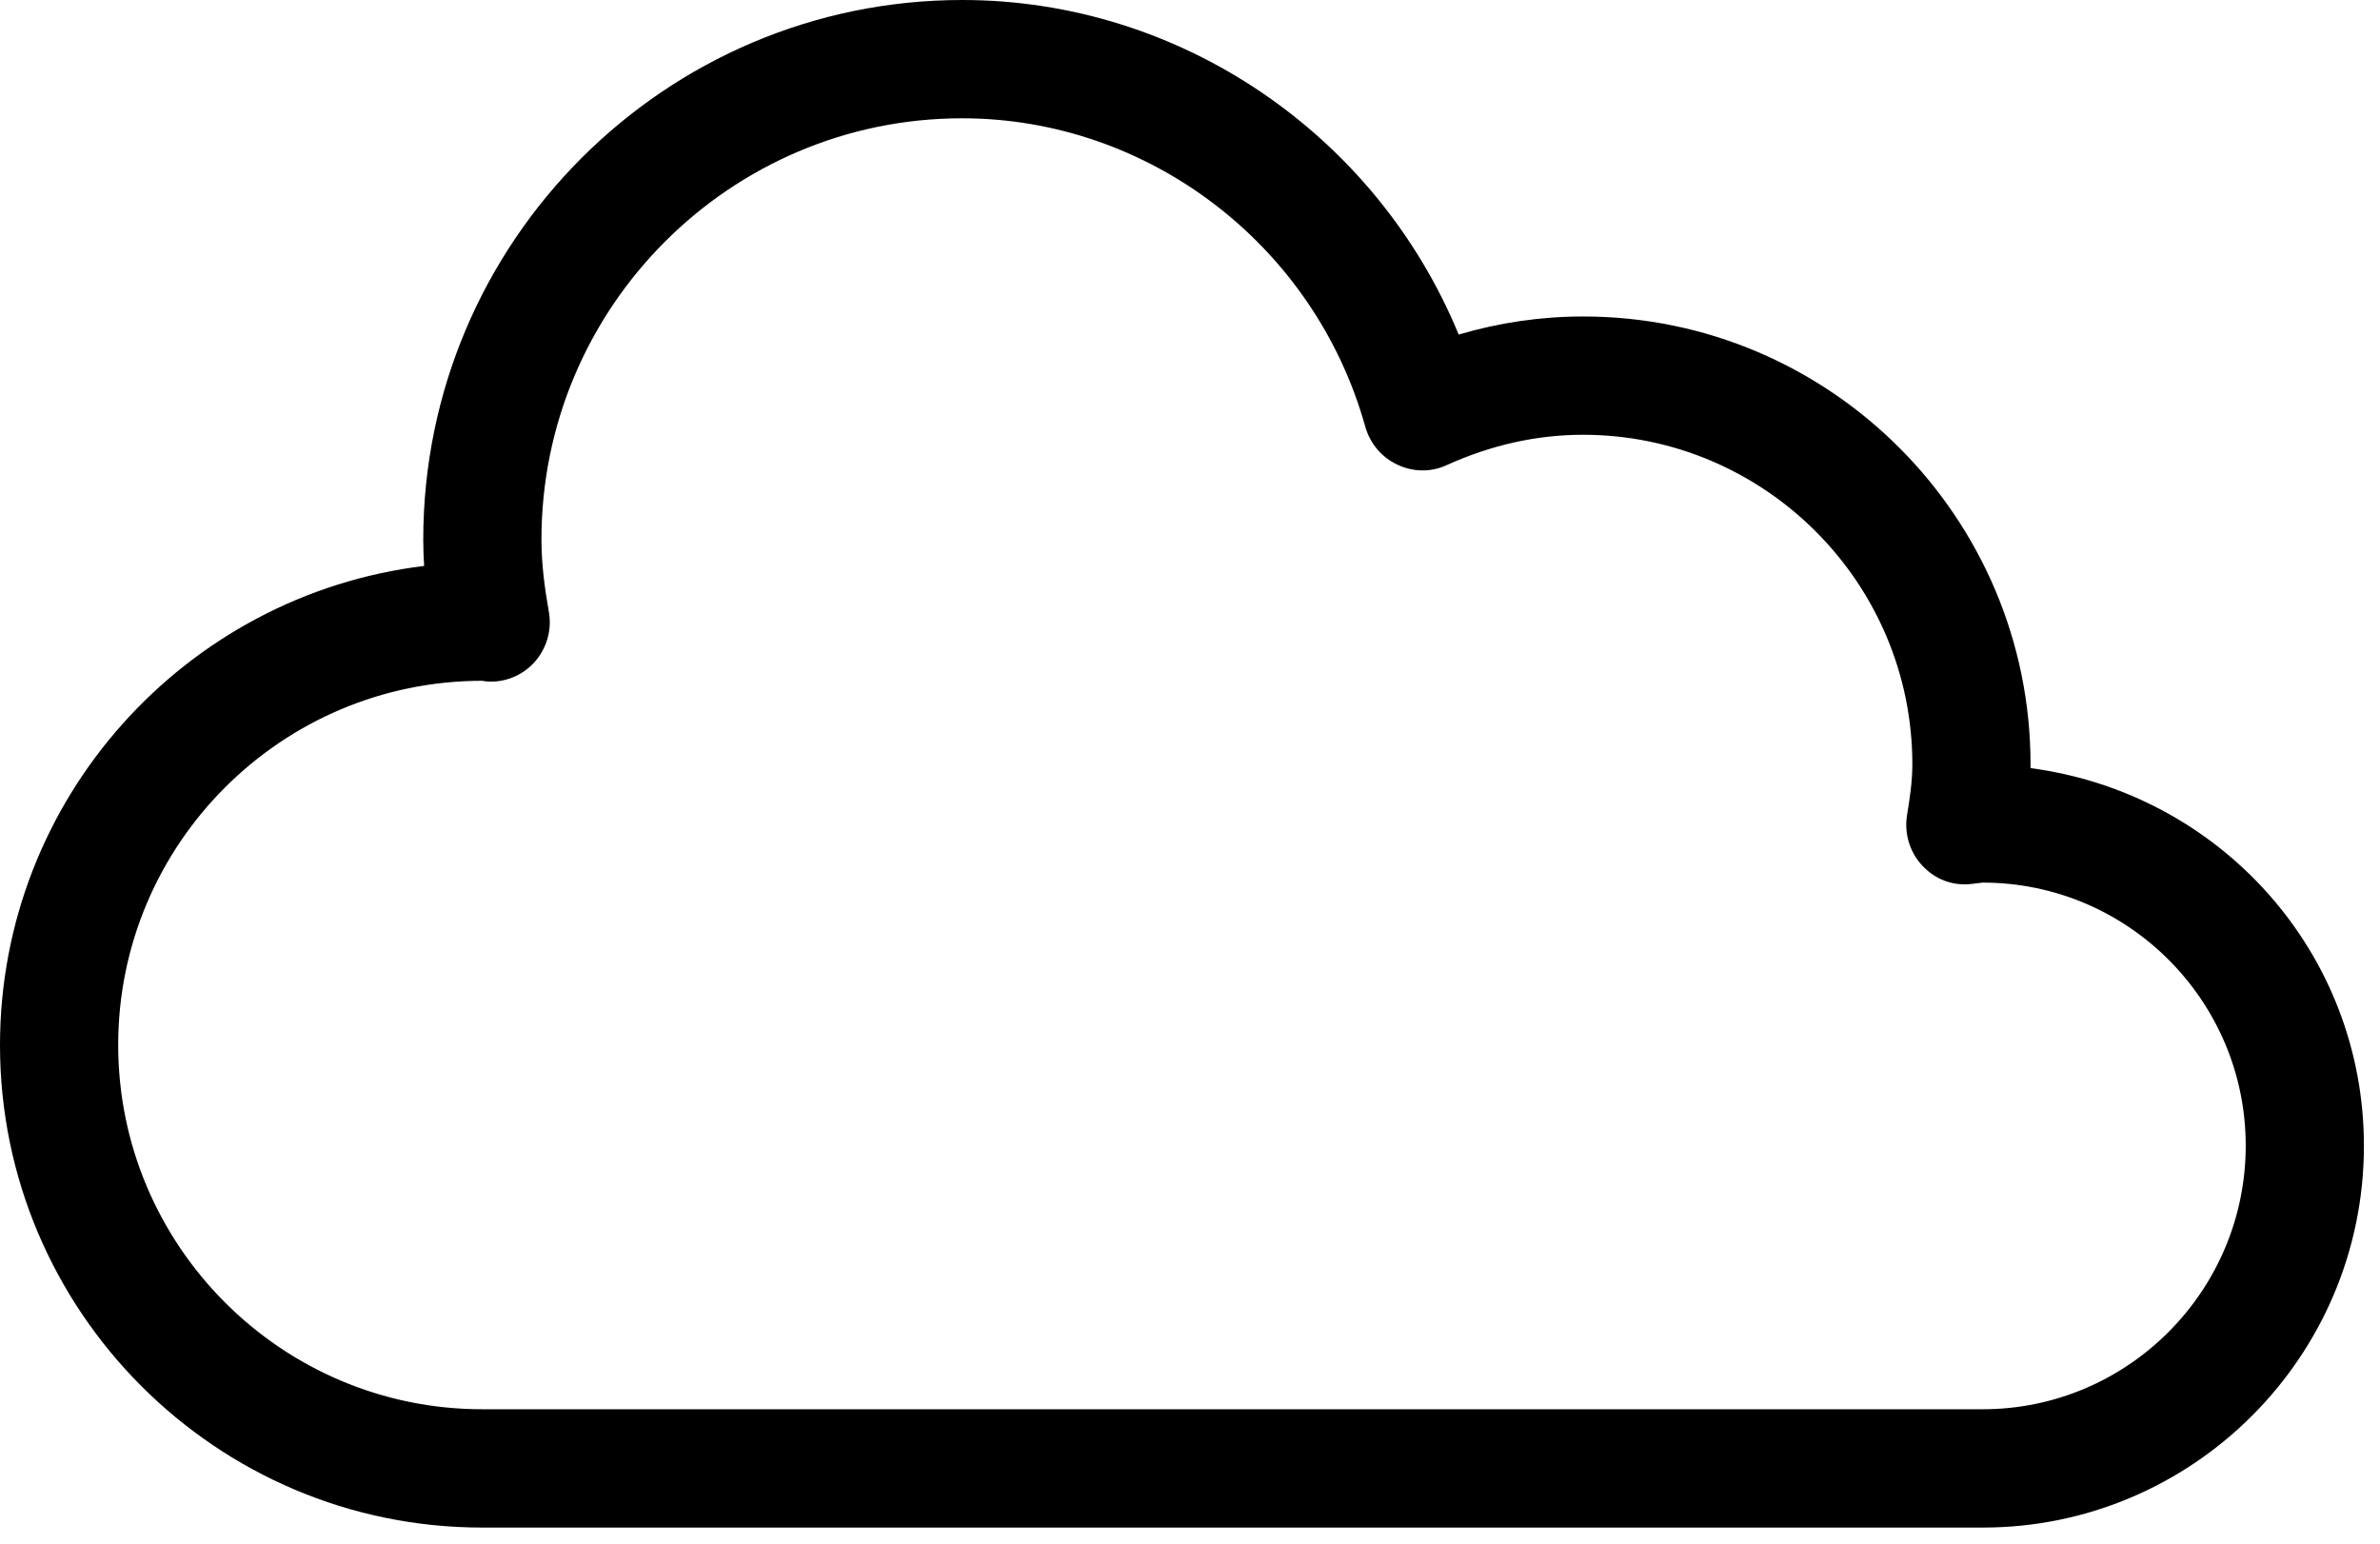
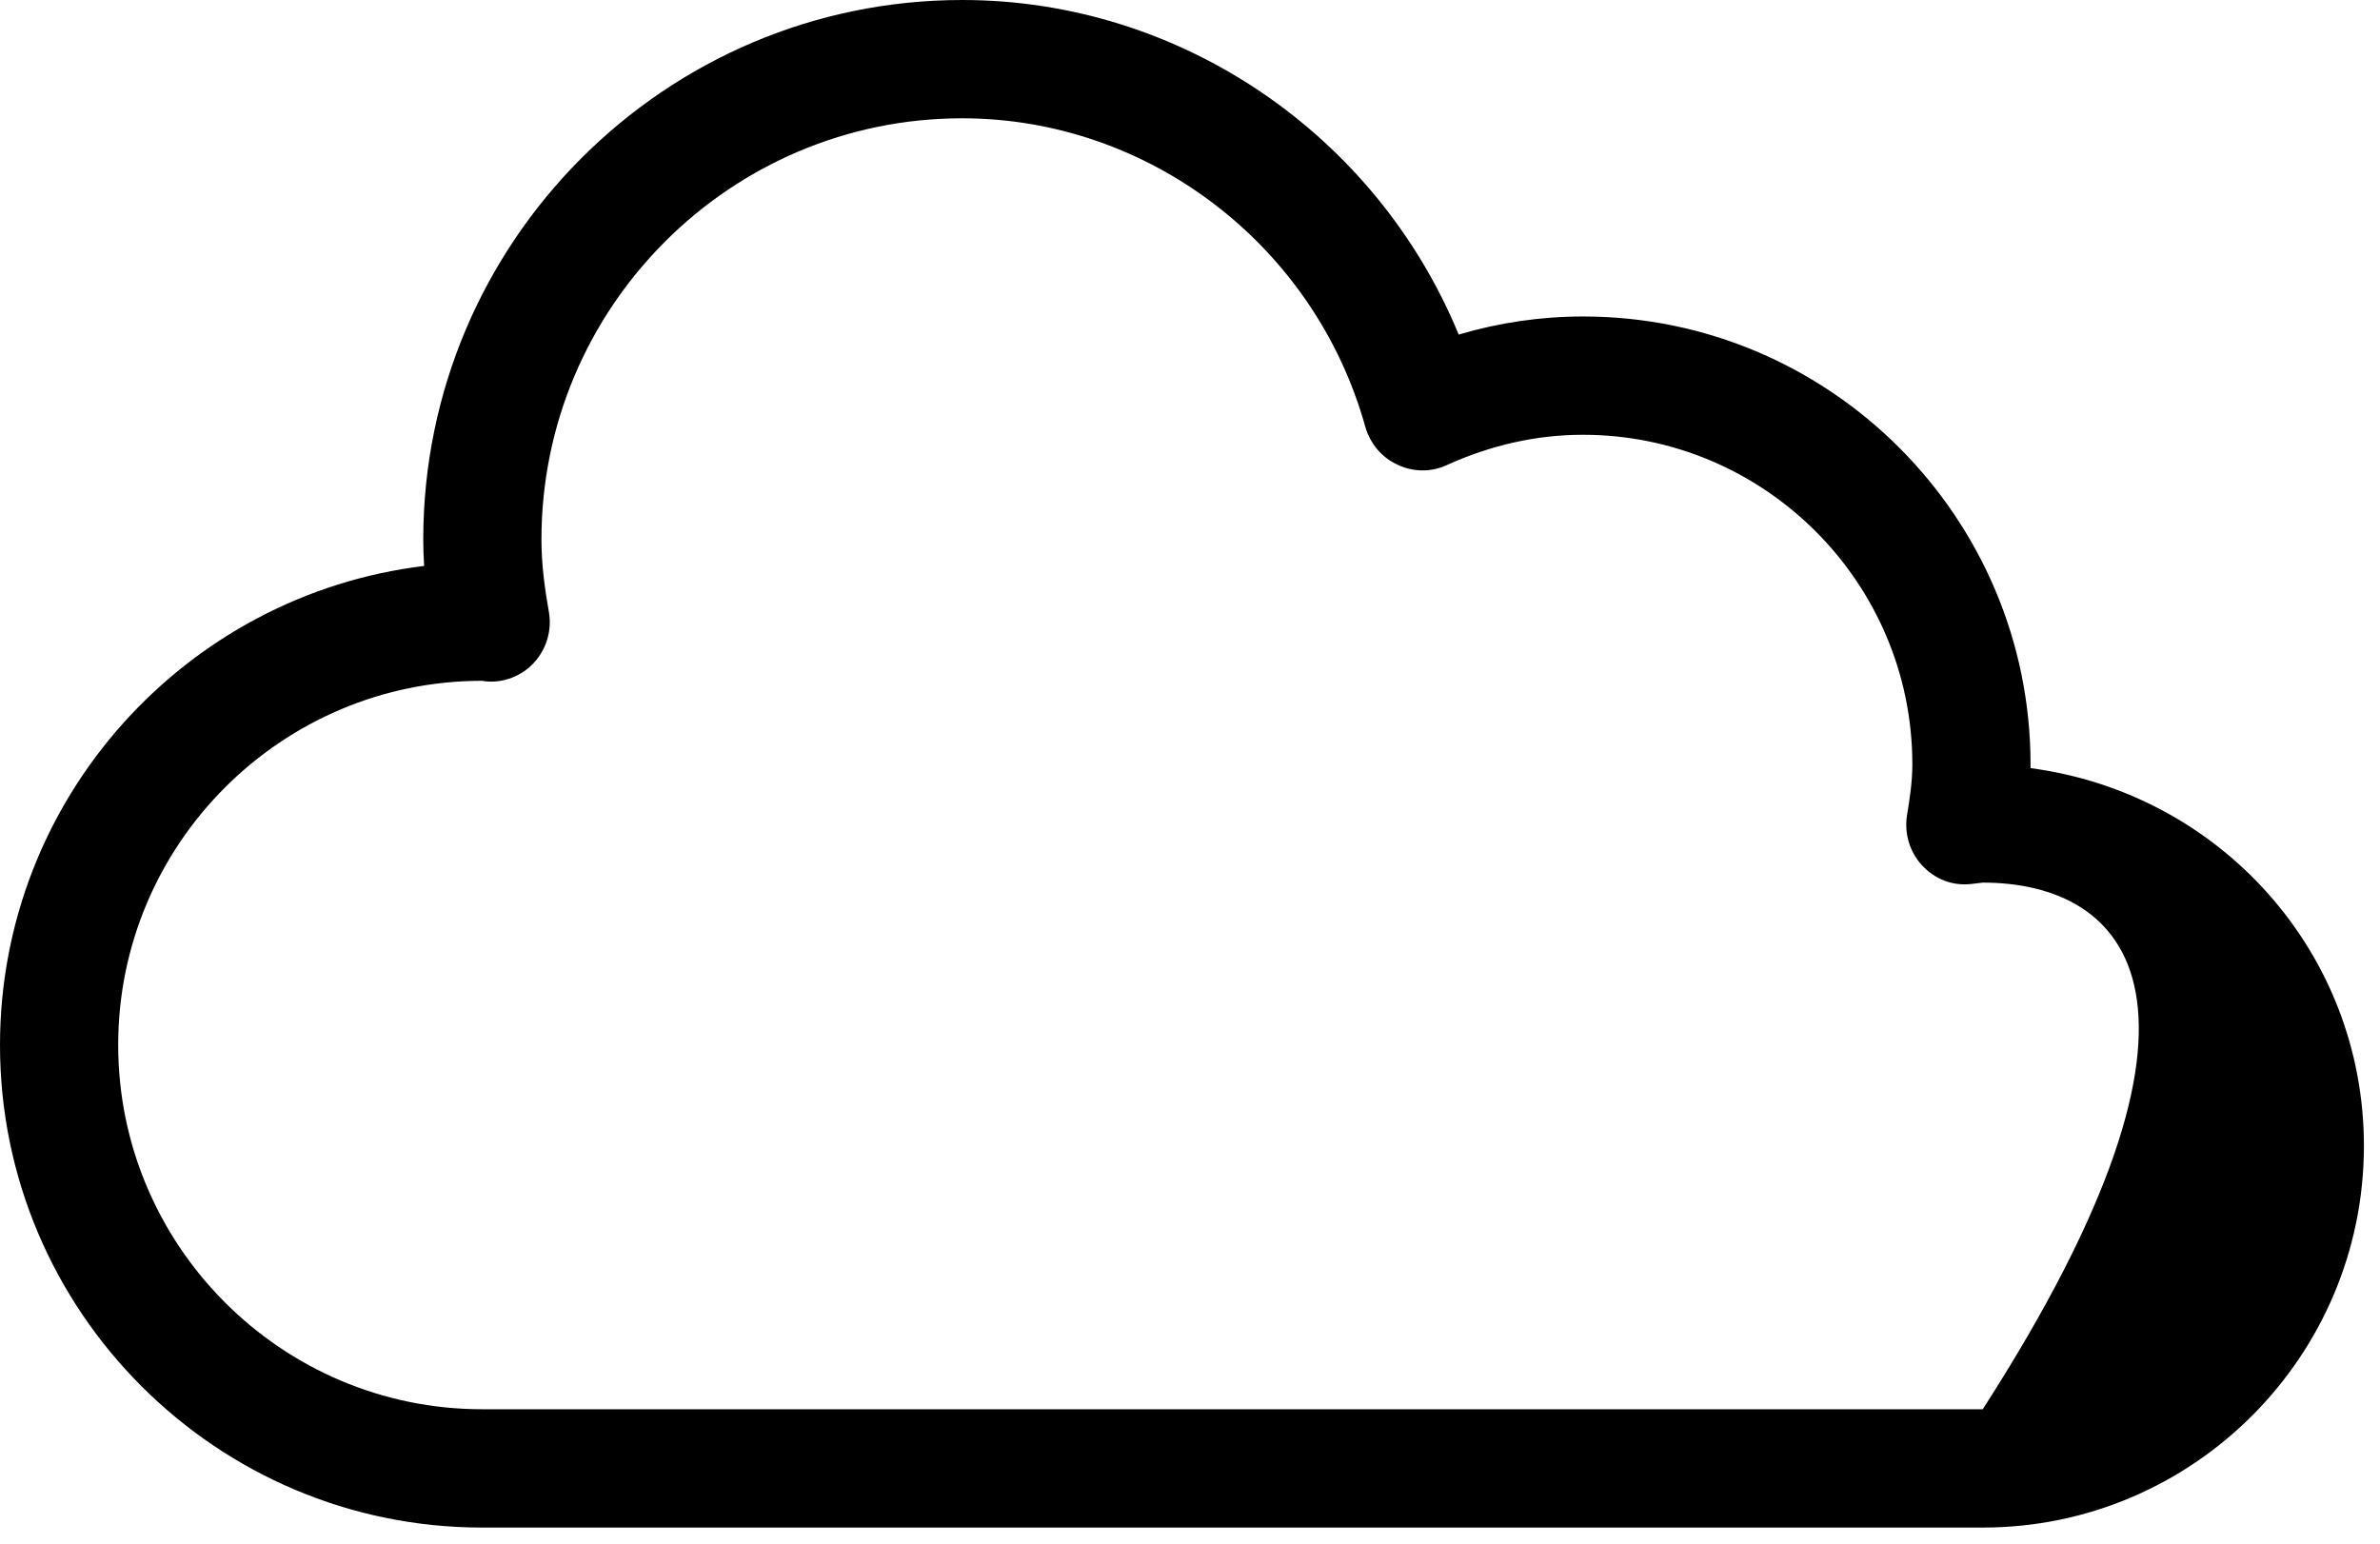
<svg xmlns="http://www.w3.org/2000/svg" width="148px" height="96px" viewBox="0 0 148 96" version="1.1">
  <g id="页面-1" stroke="none" stroke-width="1" fill="none" fill-rule="evenodd">
    <g id="icon-多云" transform="translate(0.215, 0.234)" fill="currentColor" fill-rule="nonzero">
-       <path d="M123.082,94.766 L29.769,94.766 C13.232,94.766 -0.215,81.306 -0.215,64.762 C-0.215,49.43 11.318,36.76 26.159,34.963 C26.126,34.422 26.105,33.871 26.105,33.33 C26.105,14.827 41.14,-0.234 59.623,-0.234 C73.199,-0.234 85.38,8.151 90.493,20.573 C93.022,19.826 95.616,19.448 98.232,19.448 C113.581,19.448 126.054,31.945 126.054,47.309 C126.054,47.385 126.054,47.461 126.054,47.536 C137.879,49.105 146.785,59.038 146.785,71.027 C146.785,84.119 136.149,94.766 123.082,94.766 Z M29.769,42.105 C17.285,42.105 7.135,52.265 7.135,64.751 C7.135,77.237 17.285,87.408 29.769,87.408 L123.082,87.408 C132.096,87.408 139.435,80.051 139.435,71.016 C139.435,61.992 132.096,54.656 123.082,54.656 L122.357,54.742 C121.168,54.872 120.098,54.429 119.32,53.596 C118.542,52.762 118.196,51.615 118.369,50.49 C118.542,49.441 118.704,48.391 118.704,47.298 C118.704,36.002 109.506,26.805 98.221,26.805 C95.346,26.805 92.503,27.444 89.758,28.688 C88.785,29.142 87.661,29.131 86.688,28.666 C85.705,28.212 84.991,27.357 84.689,26.318 C81.543,15.022 71.232,7.123 59.612,7.123 C45.193,7.123 33.455,18.874 33.455,33.319 C33.455,34.866 33.66,36.37 33.92,37.842 C34.114,38.967 33.768,40.125 33.001,40.969 C32.233,41.813 31.077,42.256 29.974,42.137 L29.769,42.105 Z" id="形状" />
+       <path d="M123.082,94.766 L29.769,94.766 C13.232,94.766 -0.215,81.306 -0.215,64.762 C-0.215,49.43 11.318,36.76 26.159,34.963 C26.126,34.422 26.105,33.871 26.105,33.33 C26.105,14.827 41.14,-0.234 59.623,-0.234 C73.199,-0.234 85.38,8.151 90.493,20.573 C93.022,19.826 95.616,19.448 98.232,19.448 C113.581,19.448 126.054,31.945 126.054,47.309 C126.054,47.385 126.054,47.461 126.054,47.536 C137.879,49.105 146.785,59.038 146.785,71.027 C146.785,84.119 136.149,94.766 123.082,94.766 Z M29.769,42.105 C17.285,42.105 7.135,52.265 7.135,64.751 C7.135,77.237 17.285,87.408 29.769,87.408 L123.082,87.408 C139.435,61.992 132.096,54.656 123.082,54.656 L122.357,54.742 C121.168,54.872 120.098,54.429 119.32,53.596 C118.542,52.762 118.196,51.615 118.369,50.49 C118.542,49.441 118.704,48.391 118.704,47.298 C118.704,36.002 109.506,26.805 98.221,26.805 C95.346,26.805 92.503,27.444 89.758,28.688 C88.785,29.142 87.661,29.131 86.688,28.666 C85.705,28.212 84.991,27.357 84.689,26.318 C81.543,15.022 71.232,7.123 59.612,7.123 C45.193,7.123 33.455,18.874 33.455,33.319 C33.455,34.866 33.66,36.37 33.92,37.842 C34.114,38.967 33.768,40.125 33.001,40.969 C32.233,41.813 31.077,42.256 29.974,42.137 L29.769,42.105 Z" id="形状" />
    </g>
  </g>
</svg>